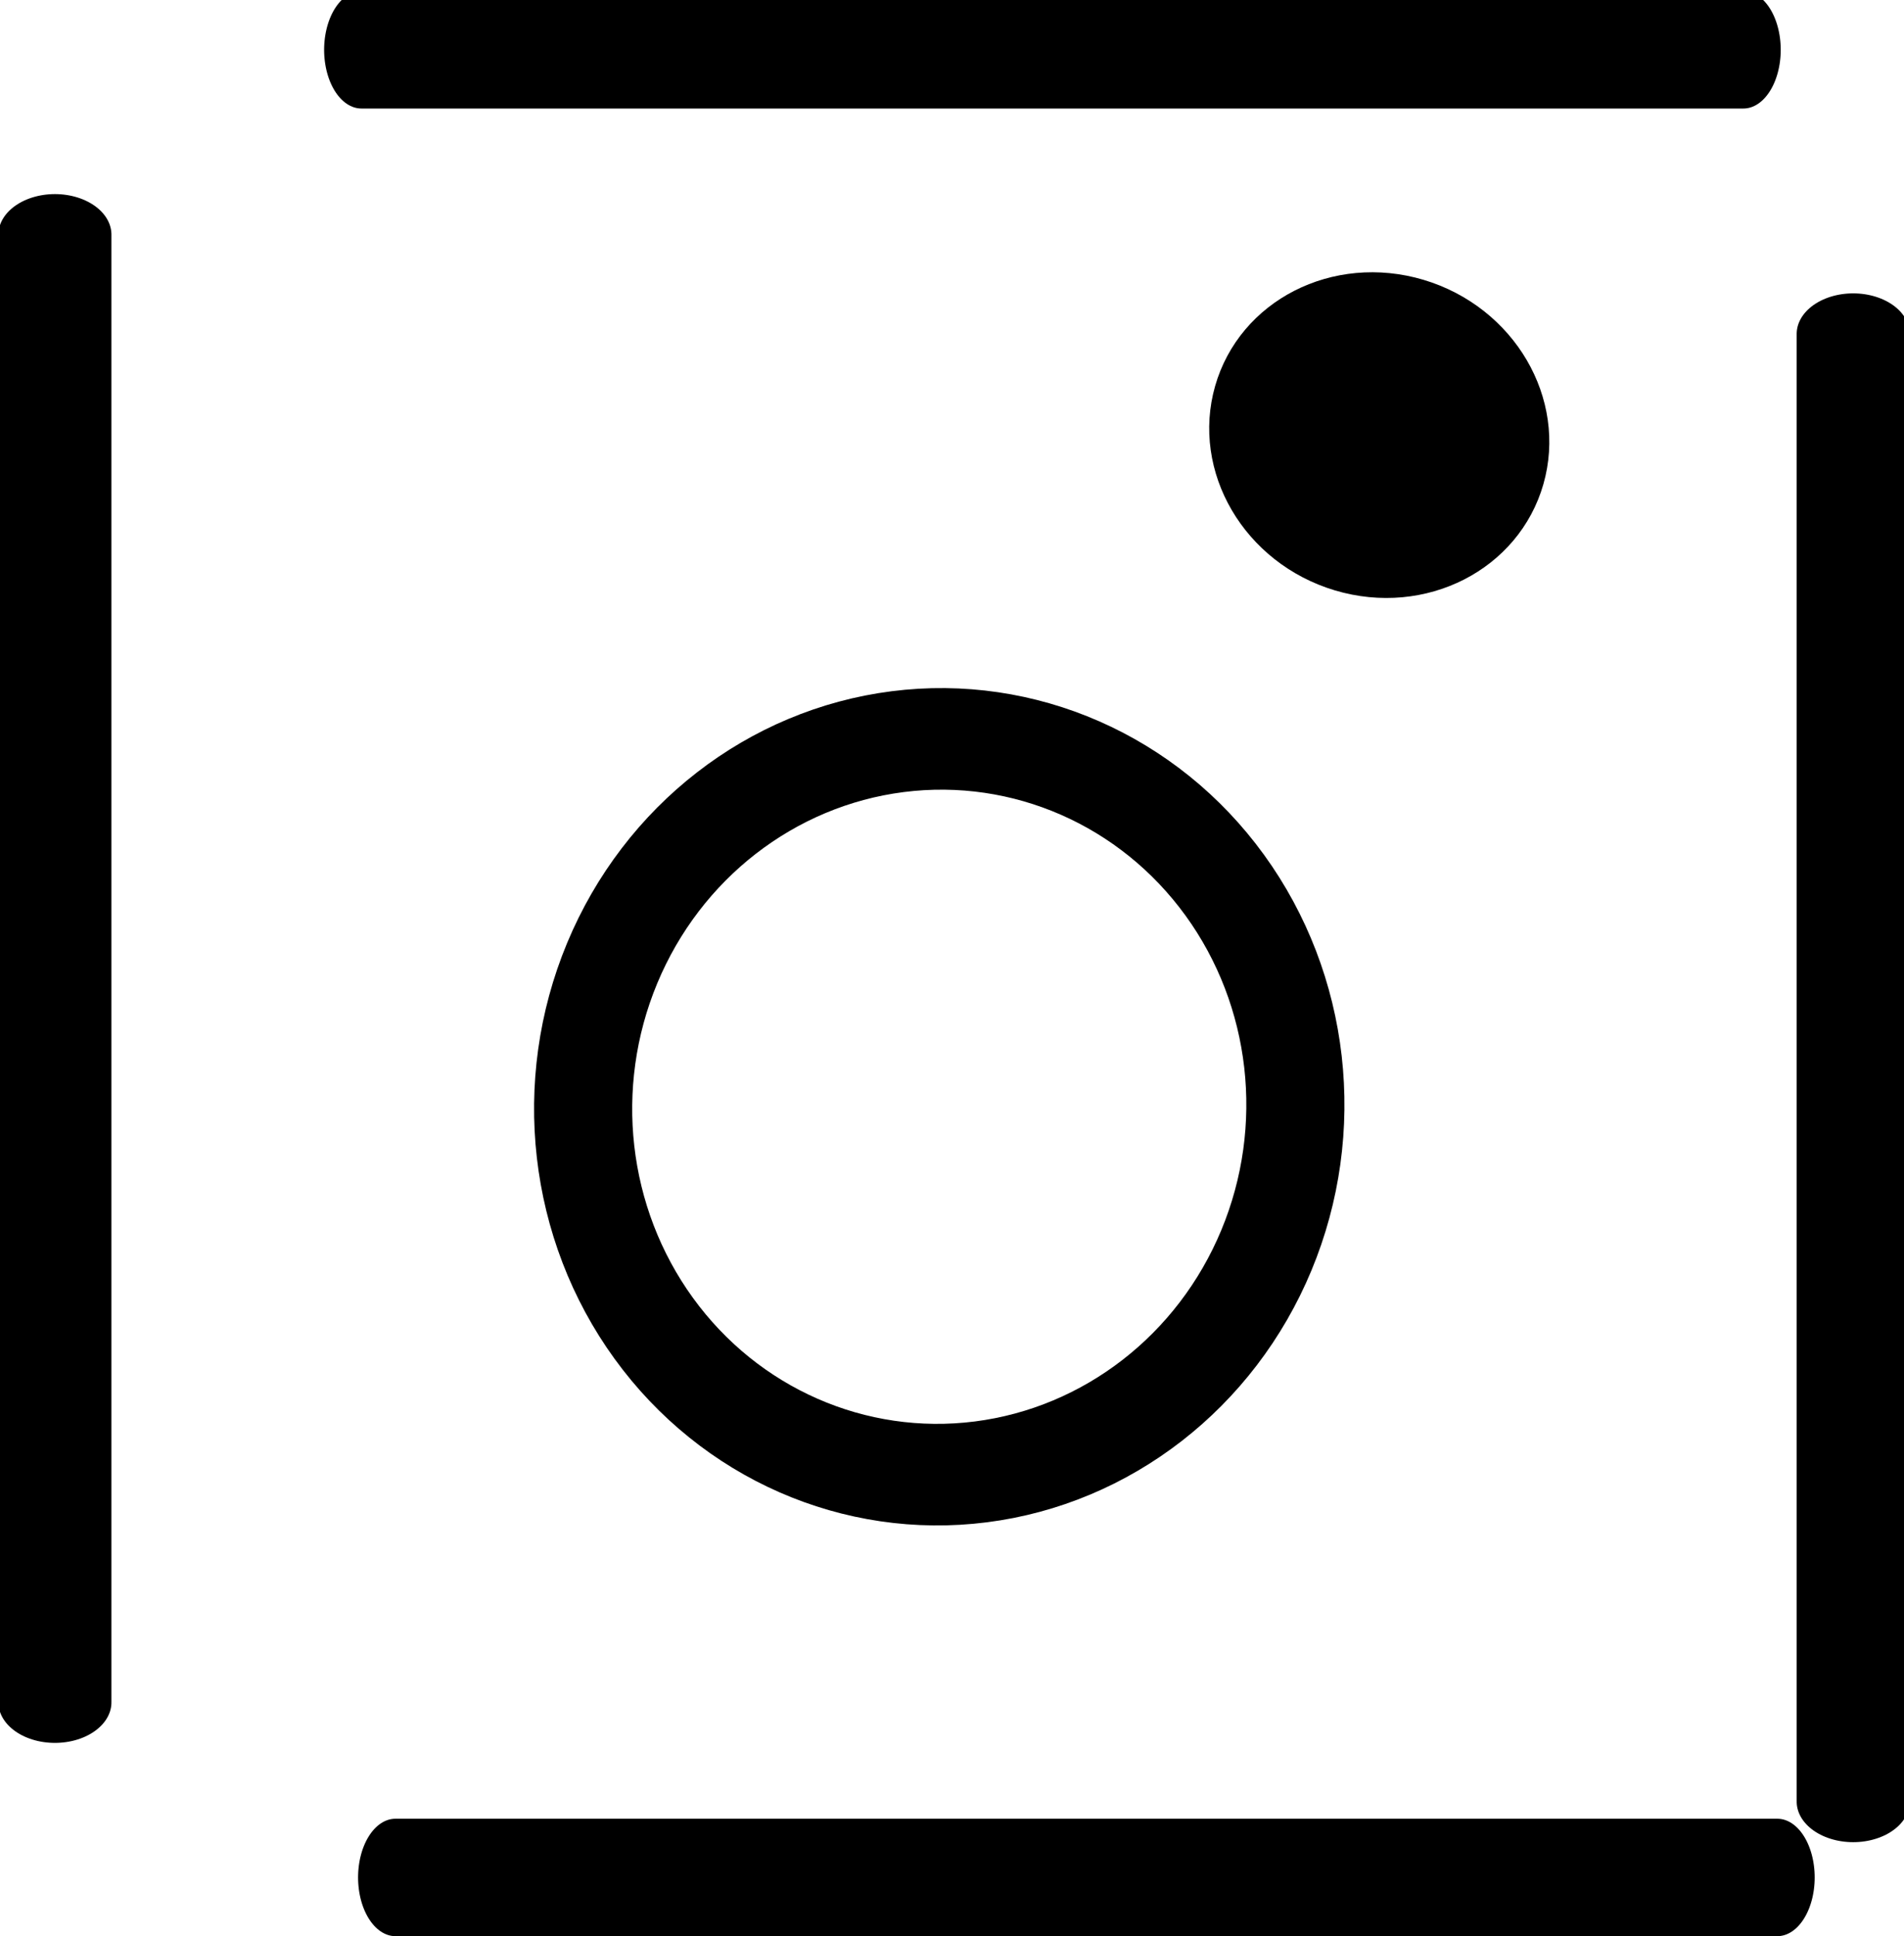
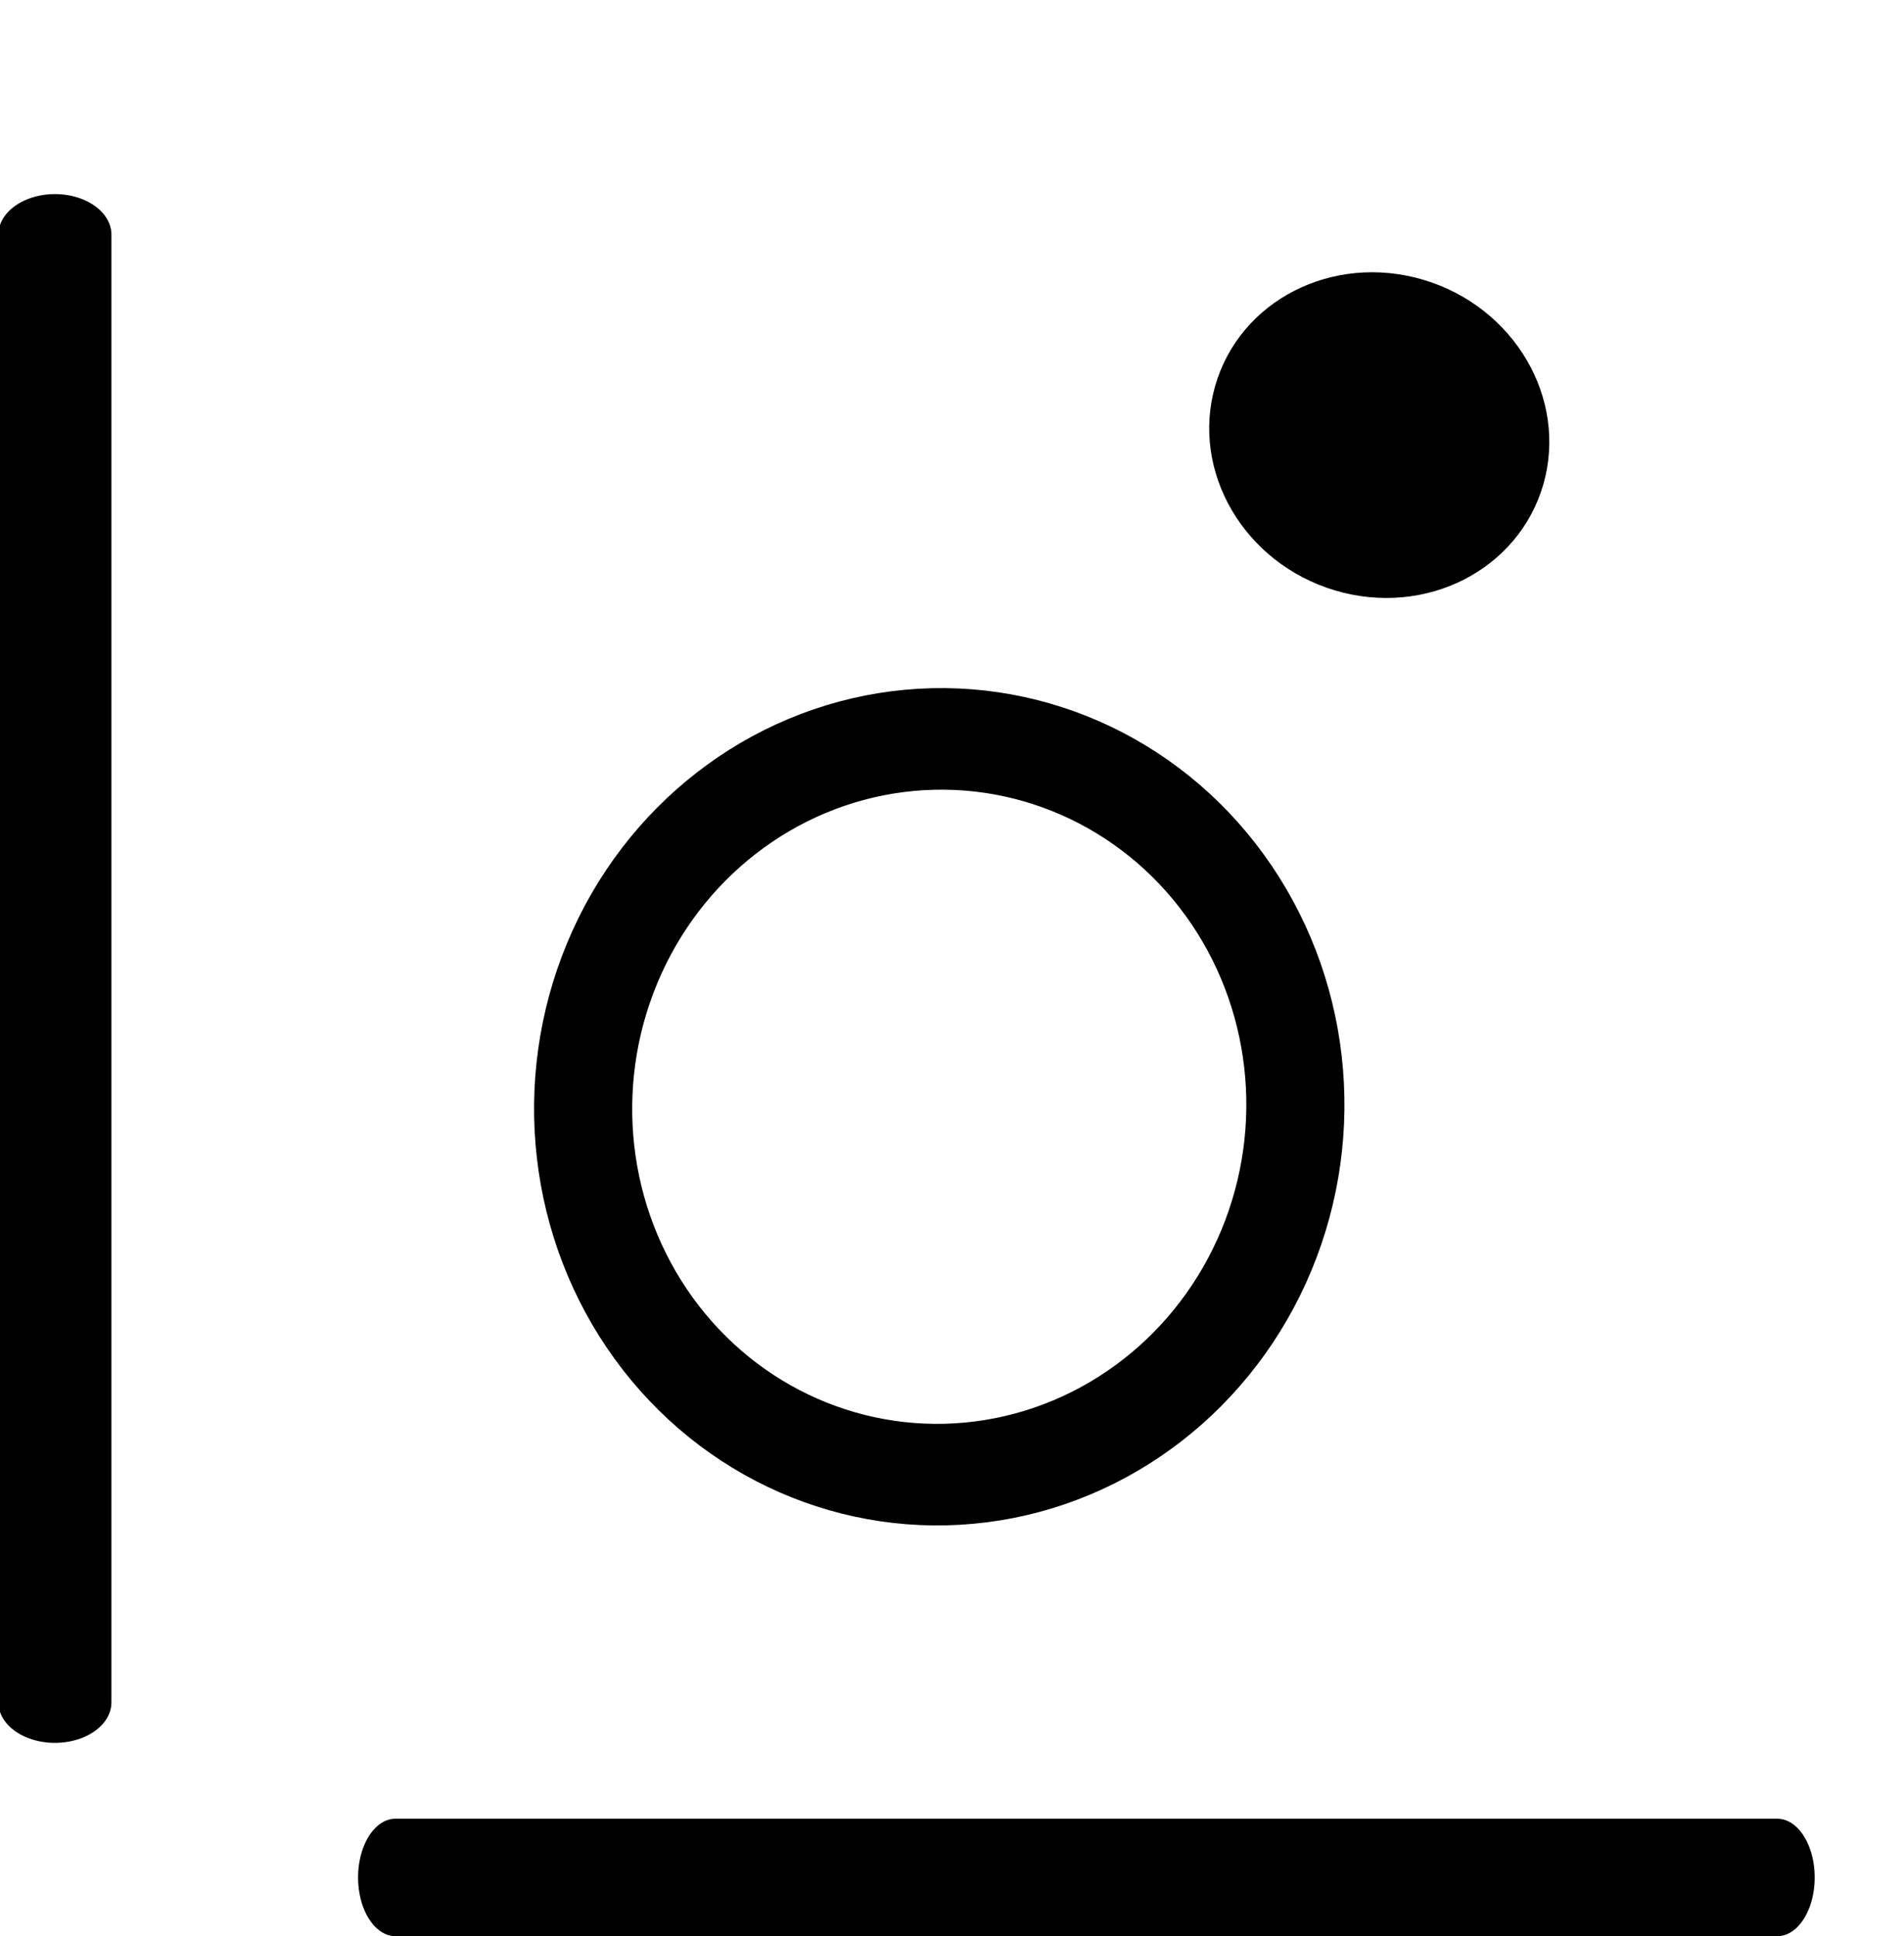
<svg xmlns="http://www.w3.org/2000/svg" width="100%" height="100%" viewBox="0 0 121 123" version="1.1" xml:space="preserve" style="fill-rule:evenodd;clip-rule:evenodd;stroke-linejoin:round;stroke-miterlimit:2;">
  <g transform="matrix(1,0,0,1,-1849.65,-780.009)">
    <g transform="matrix(1,0,0,1,190.923,640.076)">
      <g transform="matrix(1,0,0,1,6.641,0.737)">
        <g transform="matrix(1.018,0,0,1.034,-666.093,-266.011)">
          <g transform="matrix(0.177,0,0,0.274,2301.25,449.663)">
            <path d="M3.522,210.084L490.928,210.084" style="fill:none;stroke:black;stroke-width:26.33px;stroke-linecap:round;stroke-miterlimit:1.5;" />
          </g>
          <g transform="matrix(0.177,0,0,0.274,2299.13,337.38)">
-             <path d="M3.522,210.084L490.928,210.084" style="fill:none;stroke:black;stroke-width:26.33px;stroke-linecap:round;stroke-miterlimit:1.5;" />
-           </g>
+             </g>
          <g transform="matrix(1.08254e-17,0.185,-0.262,1.67805e-17,2335.66,405.647)">
            <path d="M3.522,210.084L490.928,210.084" style="fill:none;stroke:black;stroke-width:26.93px;stroke-linecap:round;stroke-miterlimit:1.5;" />
          </g>
          <g transform="matrix(1.08254e-17,0.185,-0.262,1.67805e-17,2447.92,411.746)">
-             <path d="M3.522,210.084L490.928,210.084" style="fill:none;stroke:black;stroke-width:26.93px;stroke-linecap:round;stroke-miterlimit:1.5;" />
-           </g>
+             </g>
        </g>
        <g transform="matrix(-0.165,0.128,-0.124,-0.171,1913.09,175.307)">
          <ellipse cx="877.015" cy="456.5" rx="109.965" ry="109.096" style="fill:none;stroke:black;stroke-width:30.21px;stroke-linecap:round;stroke-miterlimit:1.5;" />
        </g>
        <g transform="matrix(-0.018,0.063,-0.067,-0.02,1786.11,120.715)">
          <ellipse cx="877.015" cy="456.5" rx="109.965" ry="109.096" style="stroke:black;stroke-width:93.2px;stroke-linecap:round;stroke-miterlimit:1.5;" />
        </g>
      </g>
    </g>
  </g>
</svg>